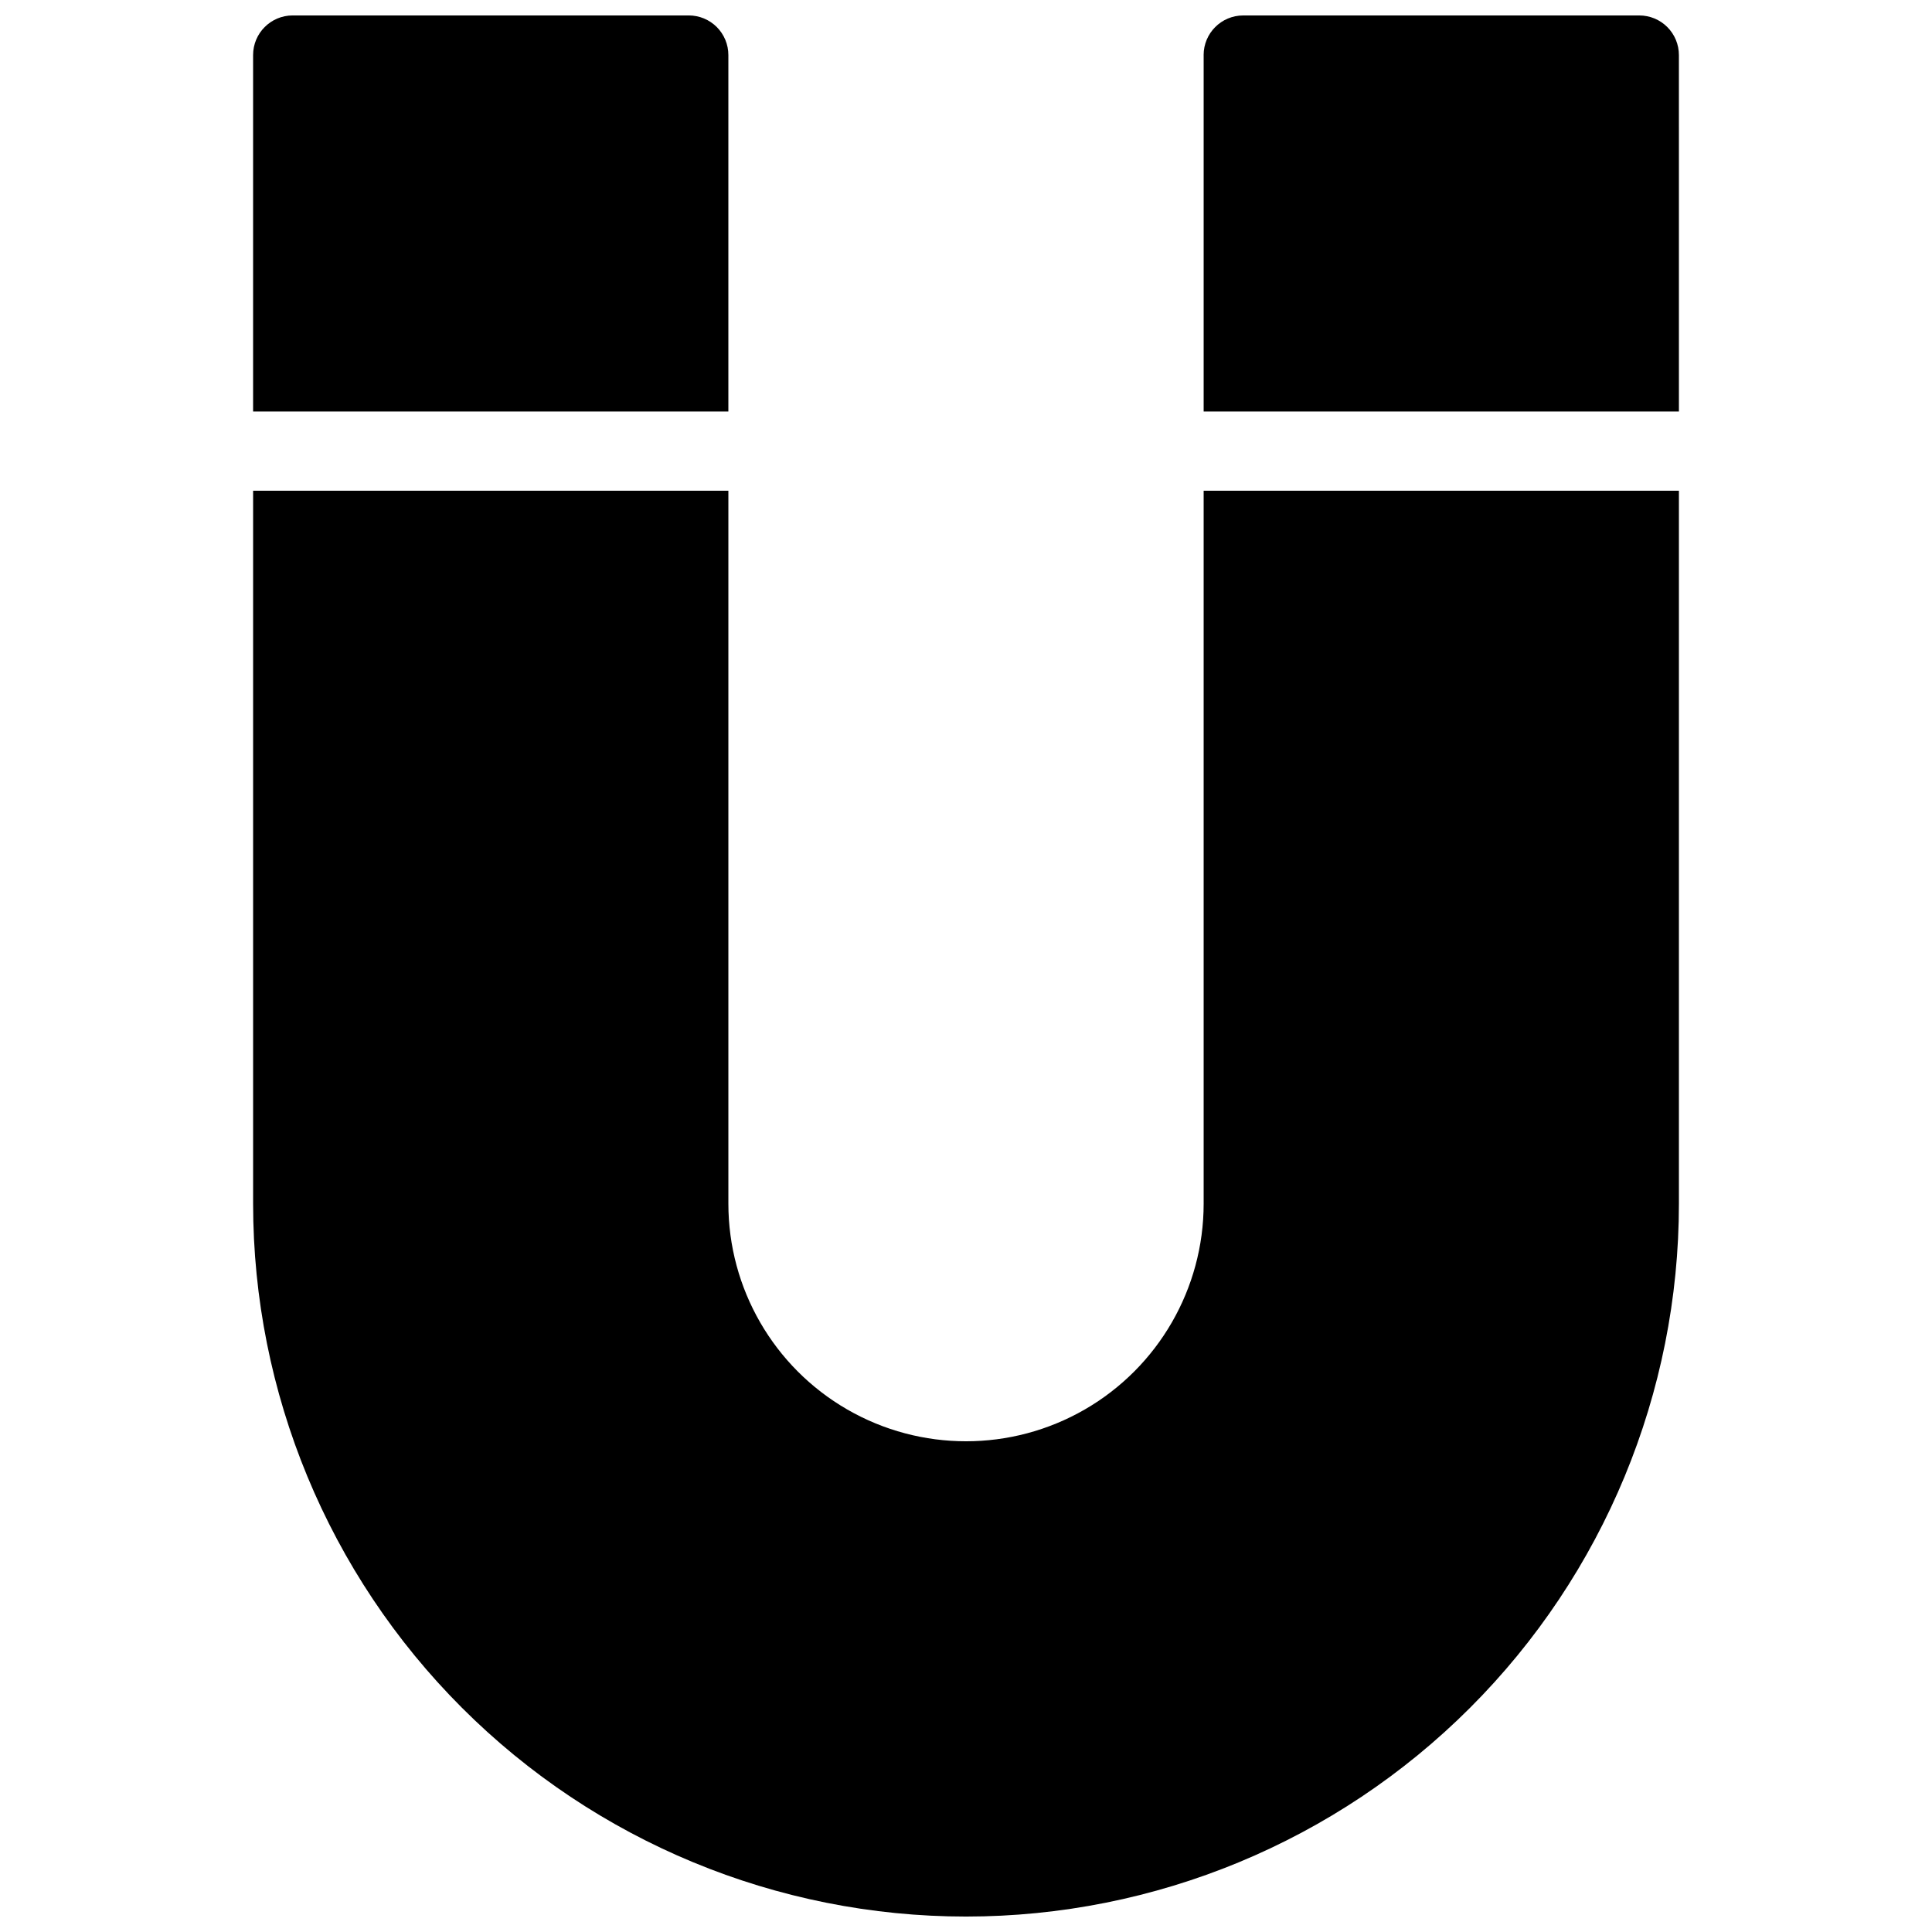
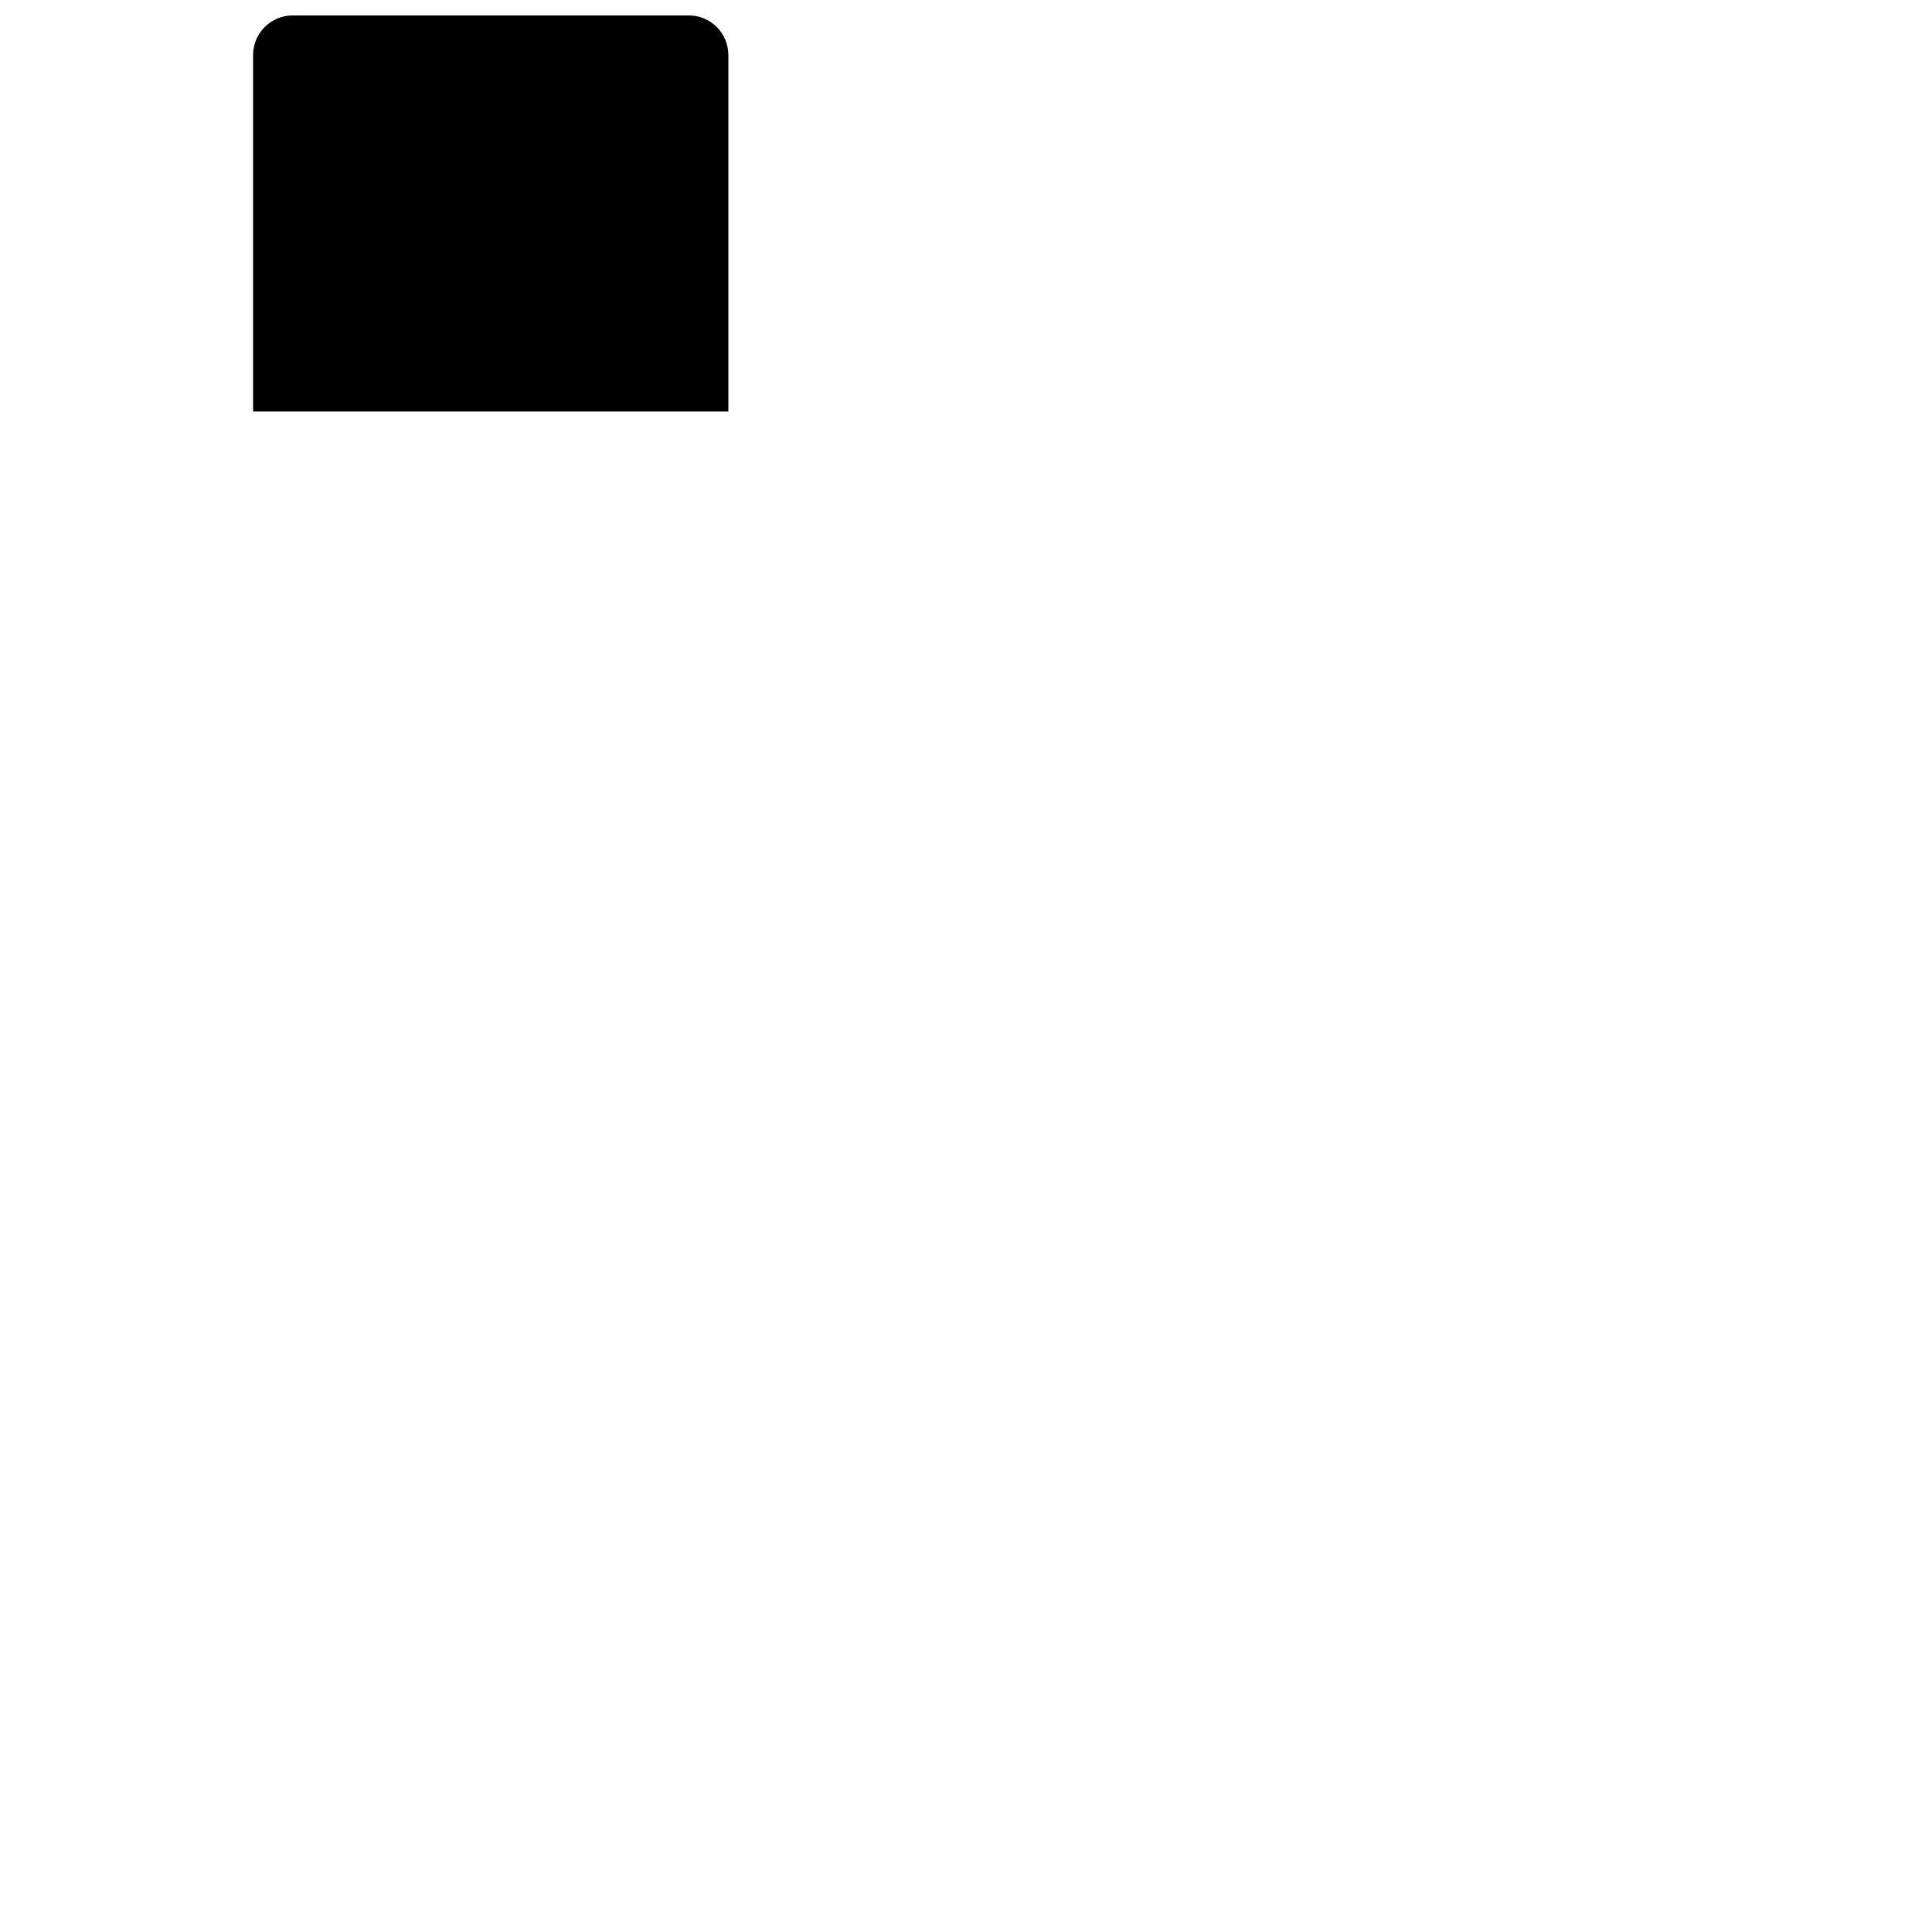
<svg xmlns="http://www.w3.org/2000/svg" width="800px" height="800px" version="1.1" viewBox="144 144 512 512">
  <defs>
    <clipPath id="c">
      <path d="m211 148.09h127v105.91h-127z" />
    </clipPath>
    <clipPath id="b">
-       <path d="m211 274h378v377.9h-378z" />
-     </clipPath>
+       </clipPath>
    <clipPath id="a">
      <path d="m462 148.09h127v105.91h-127z" />
    </clipPath>
  </defs>
  <g>
    <g clip-path="url(#c)">
      <path d="m326.53 148.09h-104.96c-5.797 0-10.496 4.699-10.496 10.496v94.465h125.95v-94.465c0-2.785-1.105-5.453-3.074-7.422s-4.641-3.074-7.422-3.074z" />
    </g>
    <g clip-path="url(#b)">
-       <path d="m462.98 462.98c0 22.496-12.004 43.289-31.488 54.539-19.488 11.246-43.492 11.246-62.977 0-19.484-11.25-31.488-32.043-31.488-54.539v-188.93h-125.95v188.93c0 50.105 19.906 98.16 55.336 133.59 35.43 35.434 83.484 55.336 133.59 55.336 50.105 0 98.16-19.902 133.59-55.336 35.434-35.43 55.336-83.484 55.336-133.59v-188.93h-125.95z" />
-     </g>
+       </g>
    <g clip-path="url(#a)">
-       <path d="m462.98 158.59v94.465h125.95l-0.004-94.465c0-2.785-1.105-5.453-3.074-7.422s-4.637-3.074-7.422-3.074h-104.96c-5.797 0-10.496 4.699-10.496 10.496z" />
-     </g>
+       </g>
  </g>
</svg>